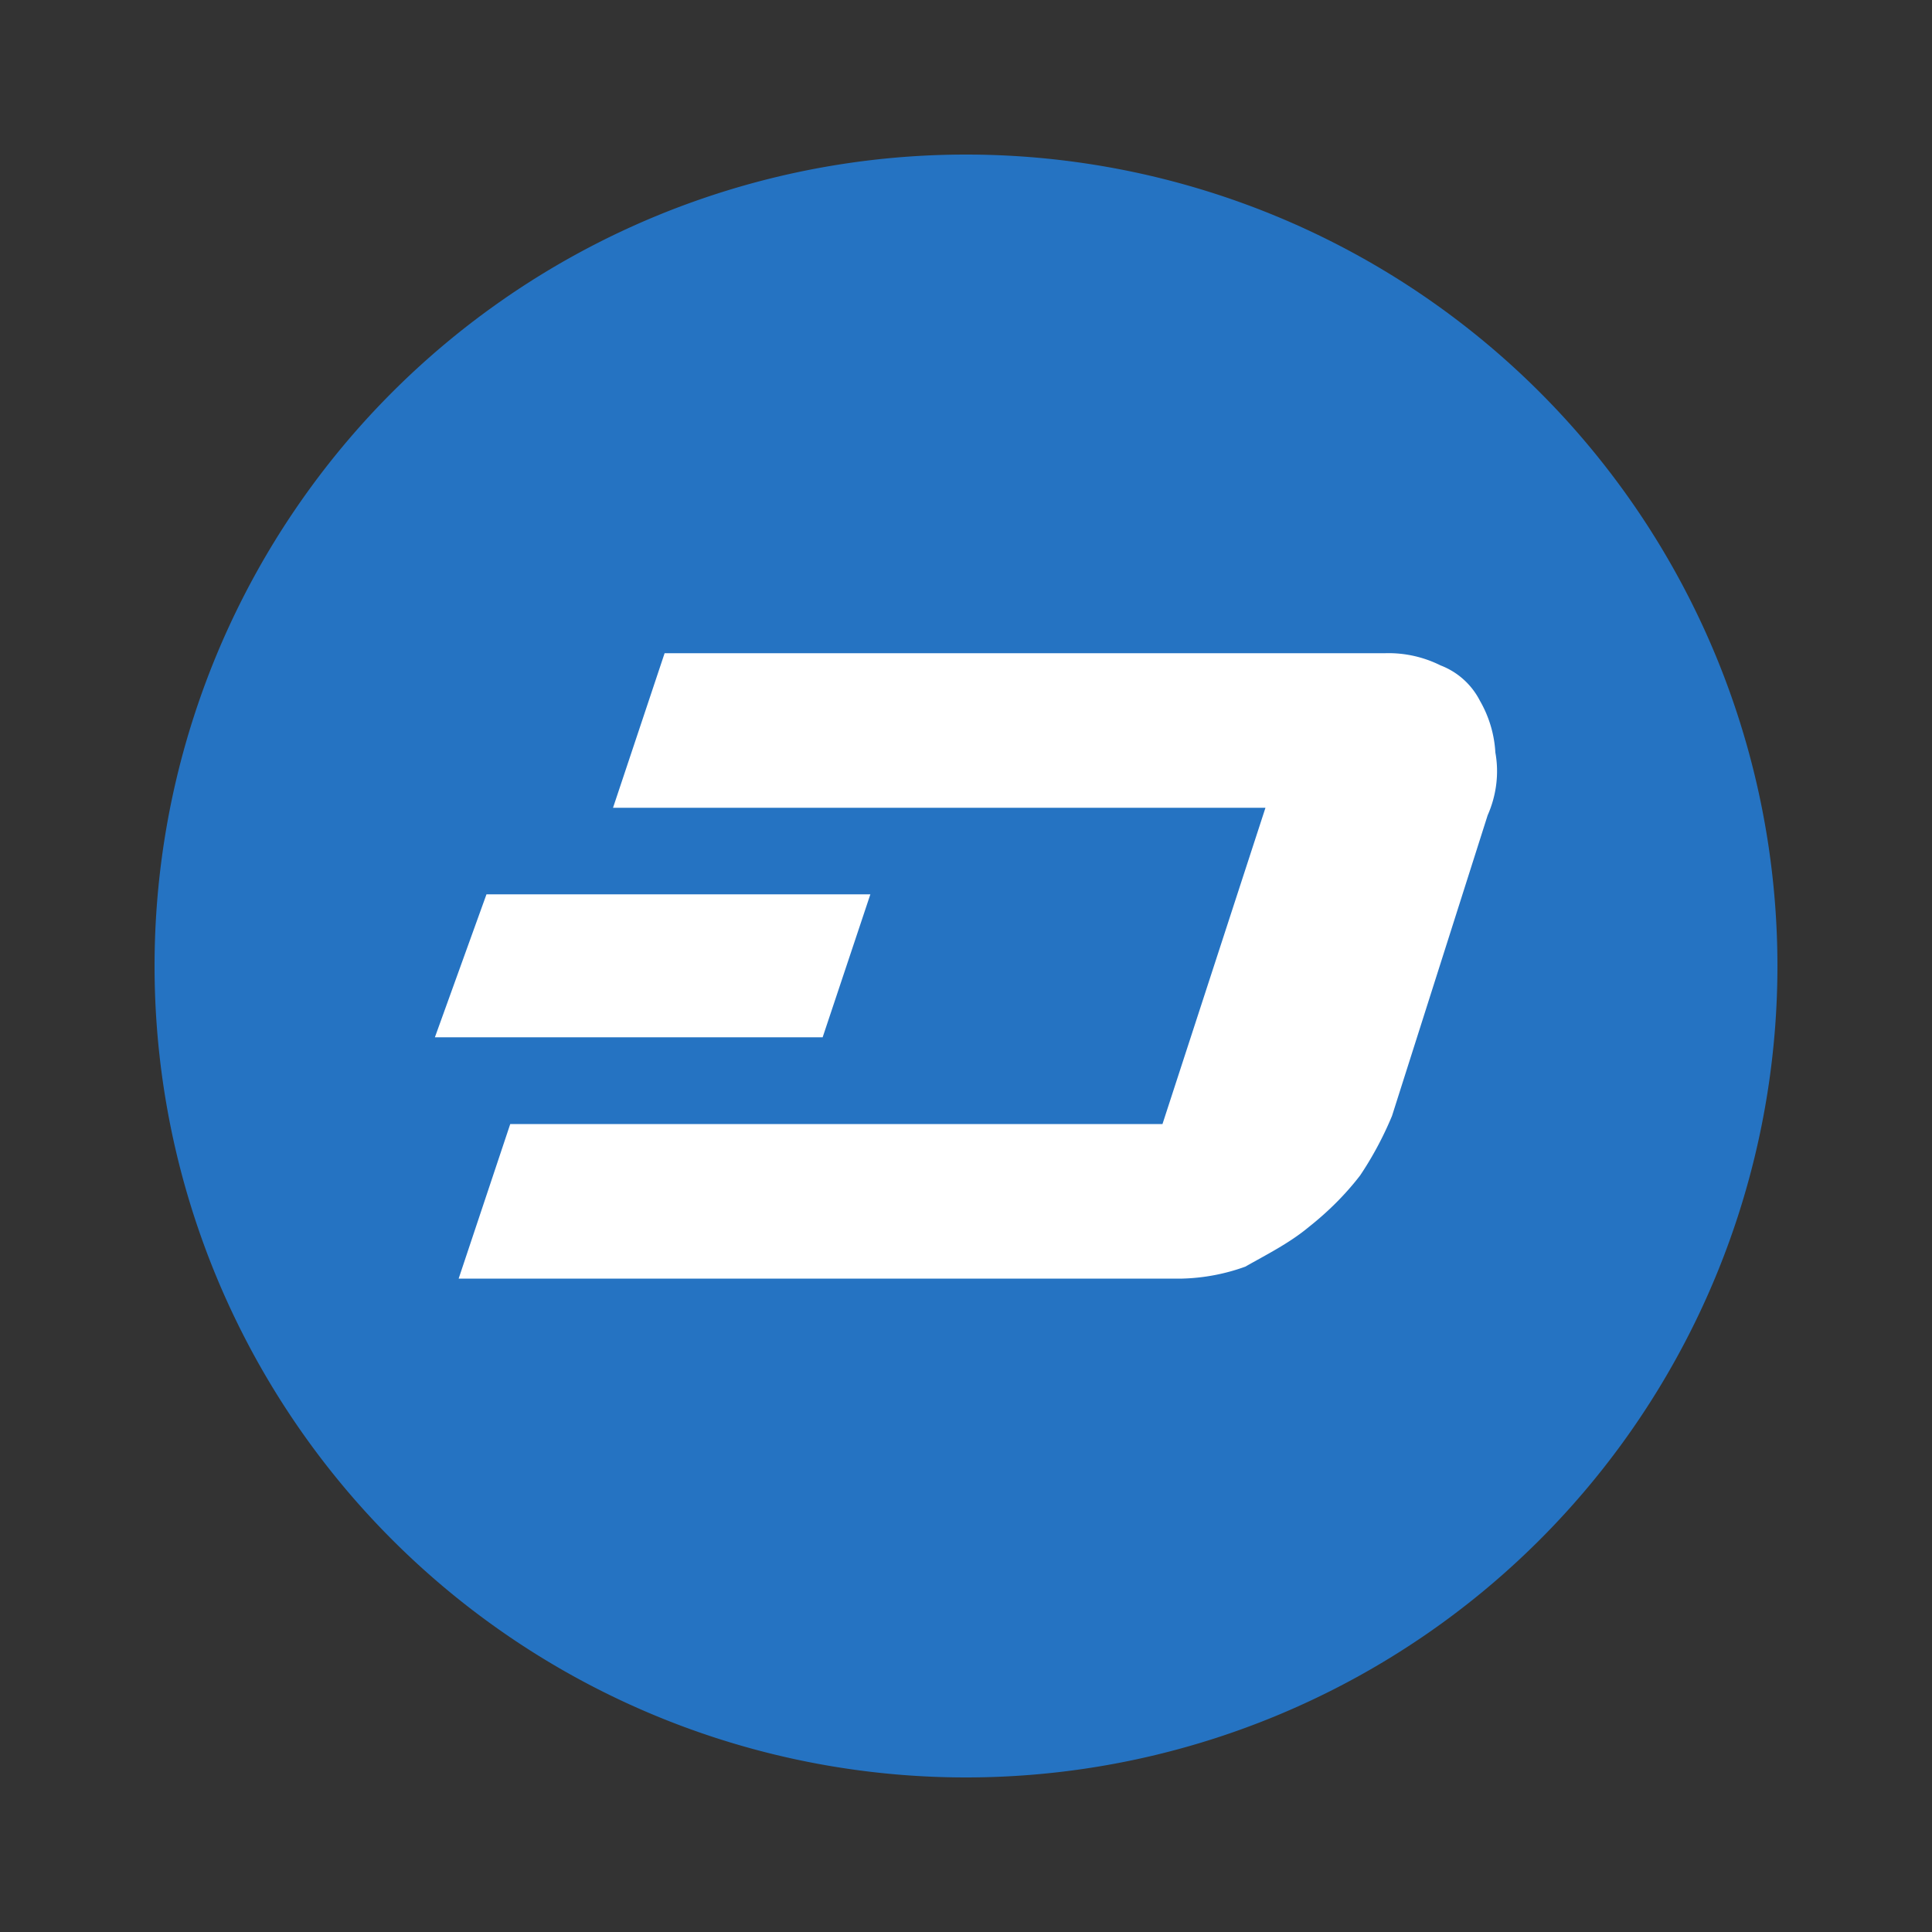
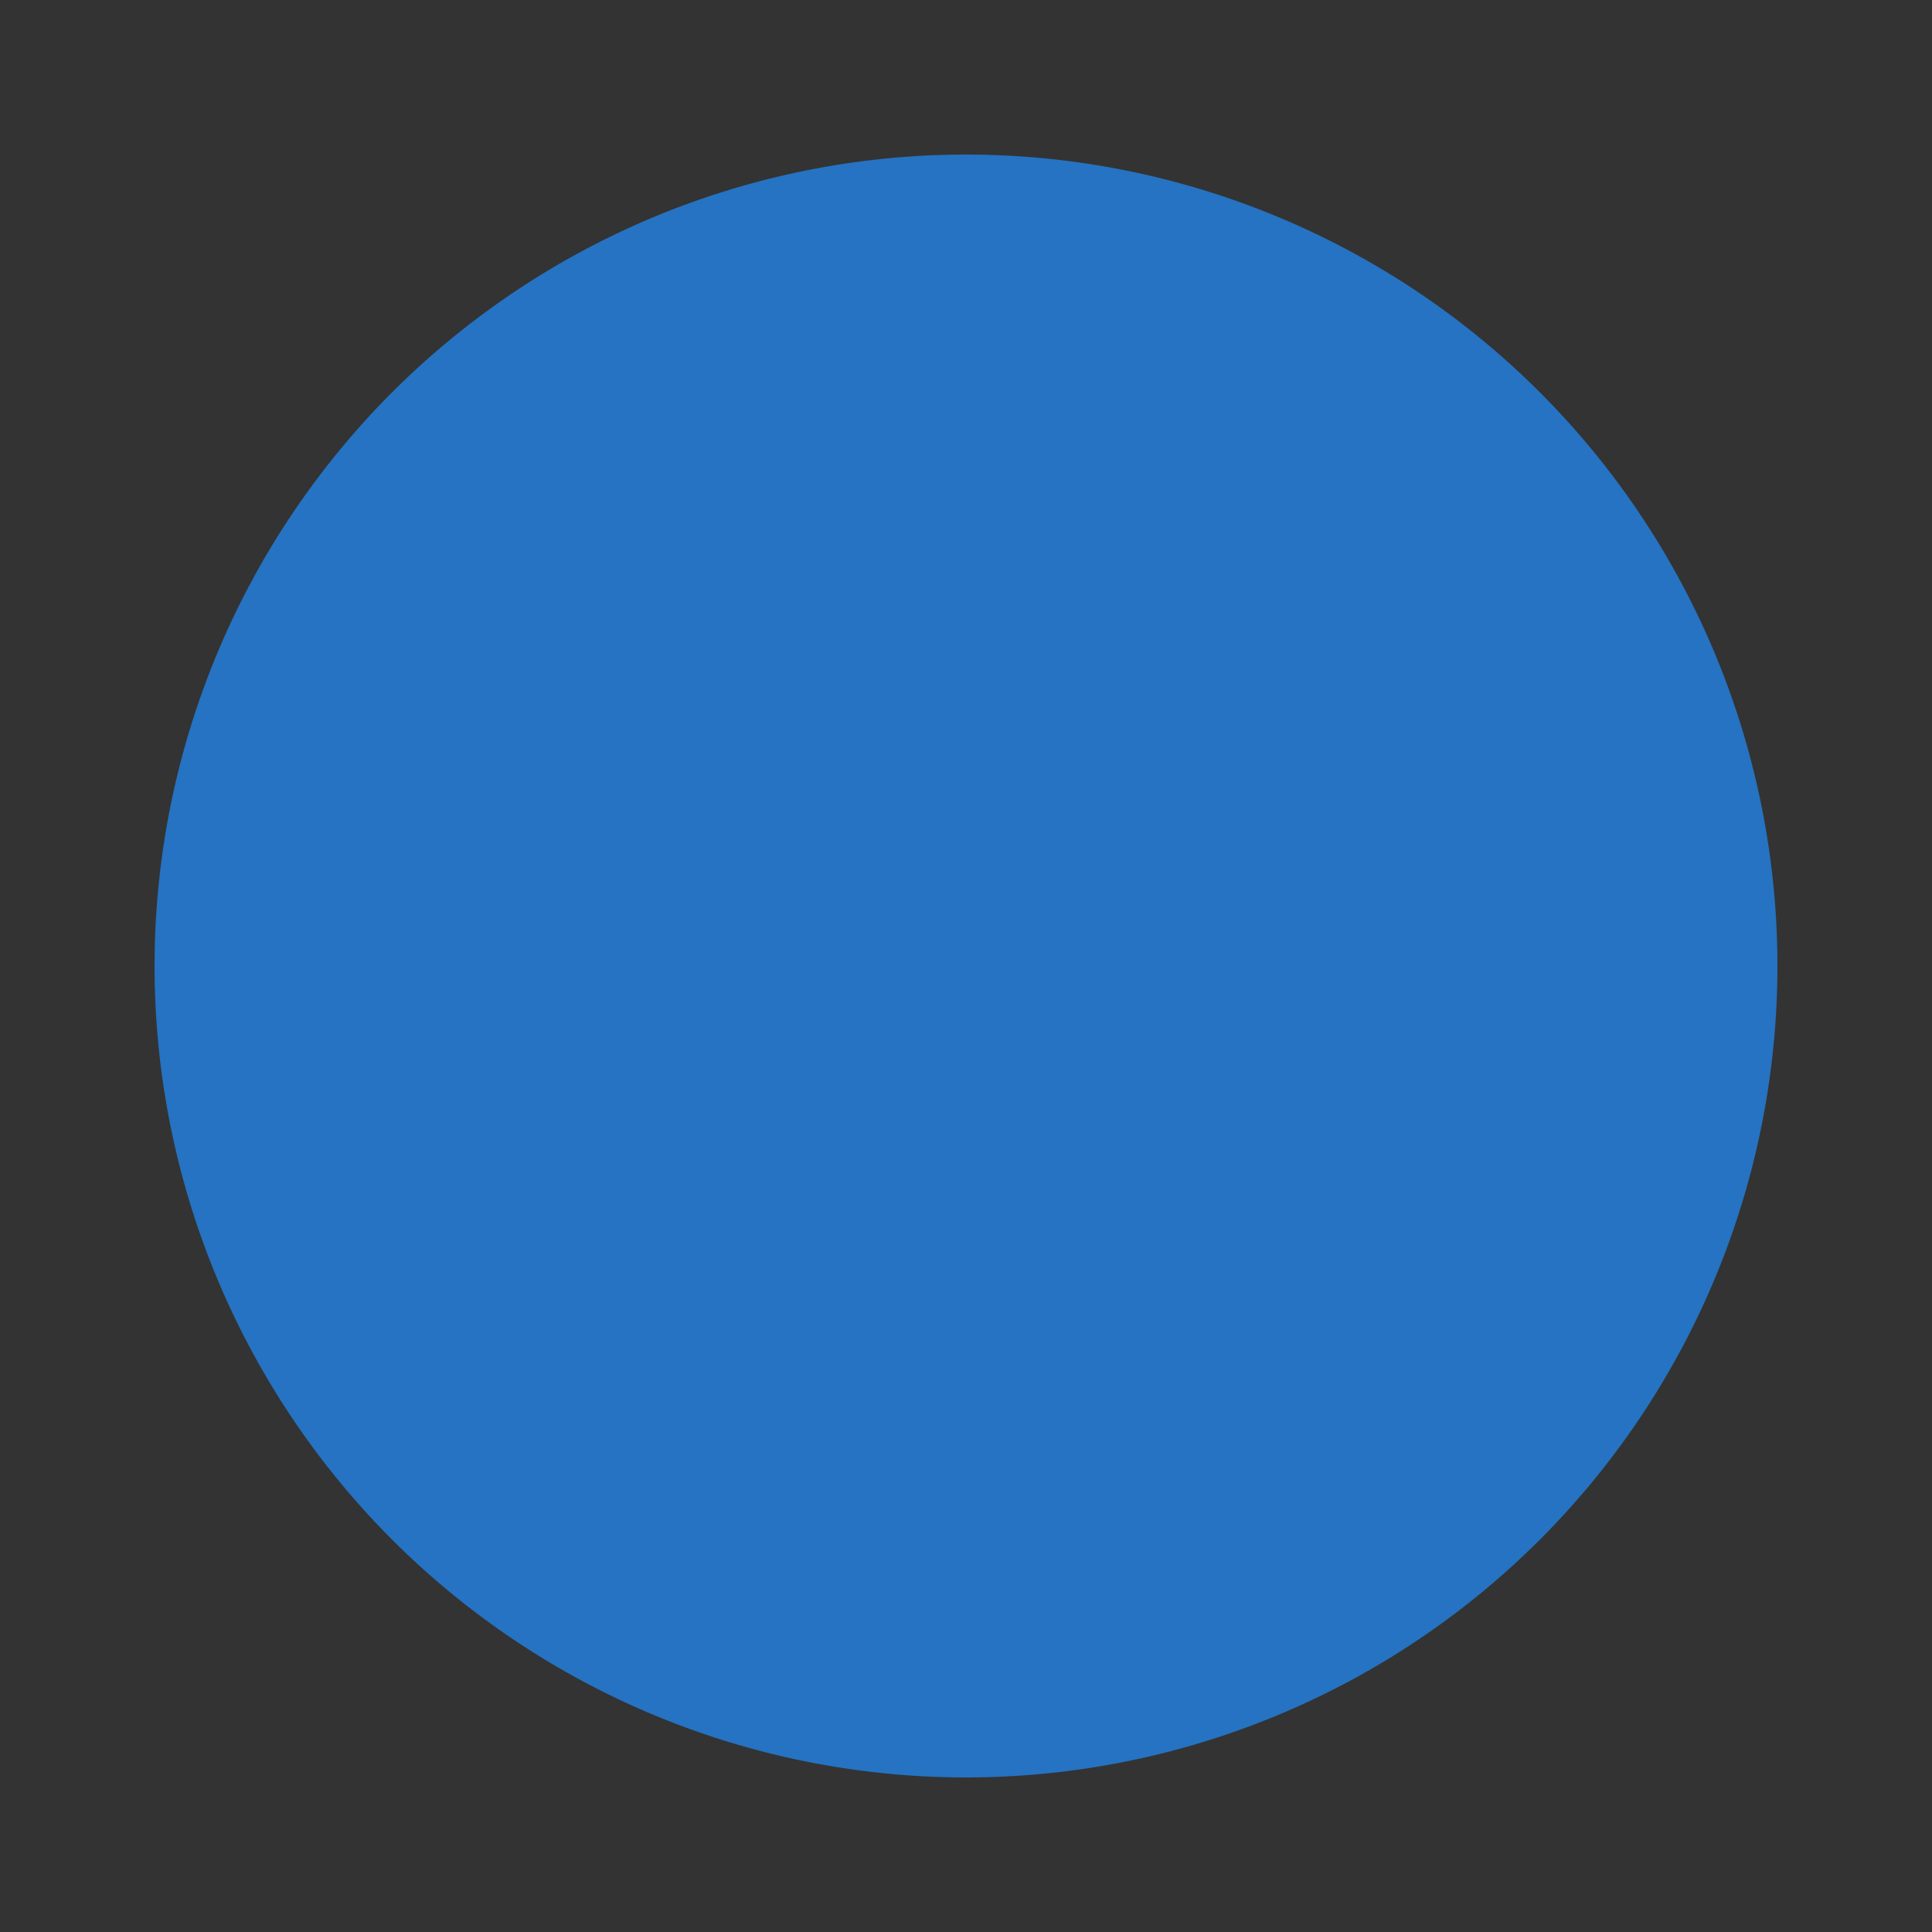
<svg xmlns="http://www.w3.org/2000/svg" width="100" height="100" fill="none" viewBox="0 0 100 100">
  <rect x="0" y="0" width="100" height="100" fill="#333333" stroke="none" />
  <defs />
-   <path fill="#2573C2" d="M50 92a42 42 0 100-84 42 42 0 000 84z" />
-   <path fill="#fff" d="M77.4 38.95a6.03 6.03 0 00-.8-2.68 3.82 3.82 0 00-2.04-1.83 6.03 6.03 0 00-2.87-.63H34.4l-2.67 8H65.5l-5.33 16.37H26.41l-2.67 8H61.2c1.11-.03 2.22-.24 3.26-.62 1.05-.6 2.26-1.2 3.27-2.04 1-.79 1.9-1.68 2.67-2.68.65-.97 1.2-2 1.65-3.08L77 42.2c.45-1.02.6-2.15.4-3.25z" />
-   <path fill="#fff" d="M45.05 46.29H25.18l-2.67 7.4h20.07l2.47-7.4z" />
+   <path fill="#2573C2" d="M50 92a42 42 0 100-84 42 42 0 000 84" />
</svg>